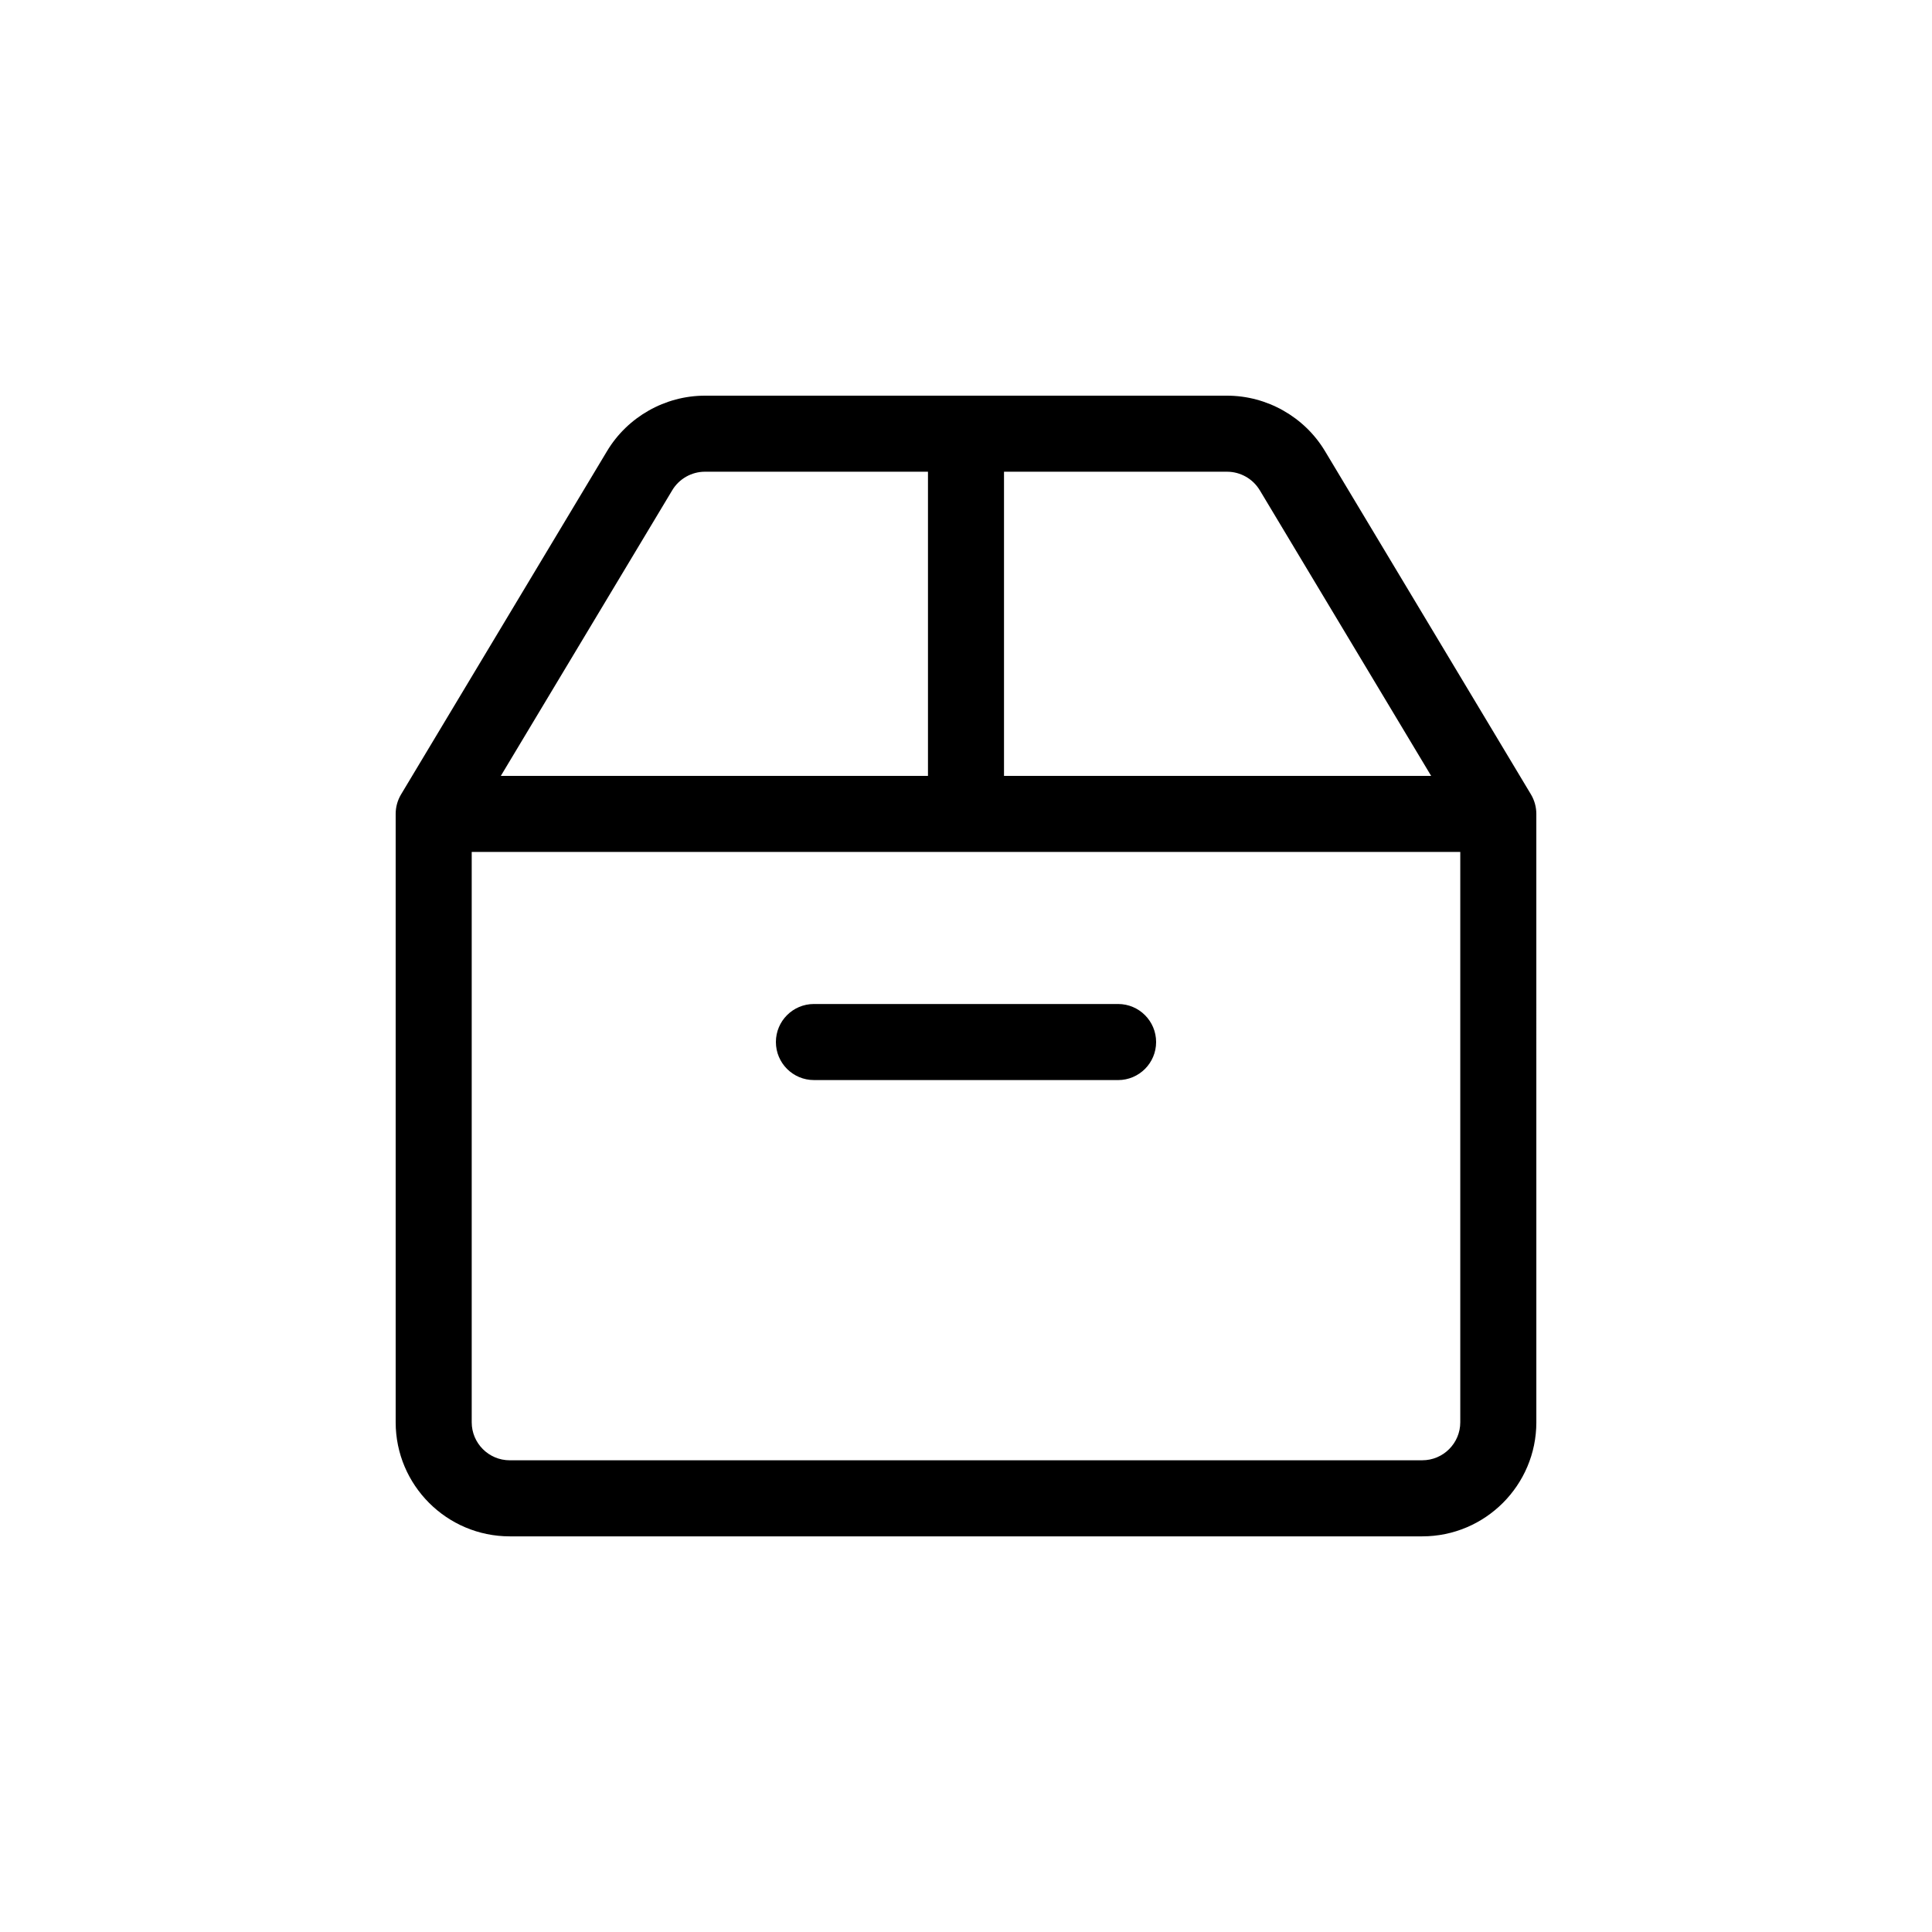
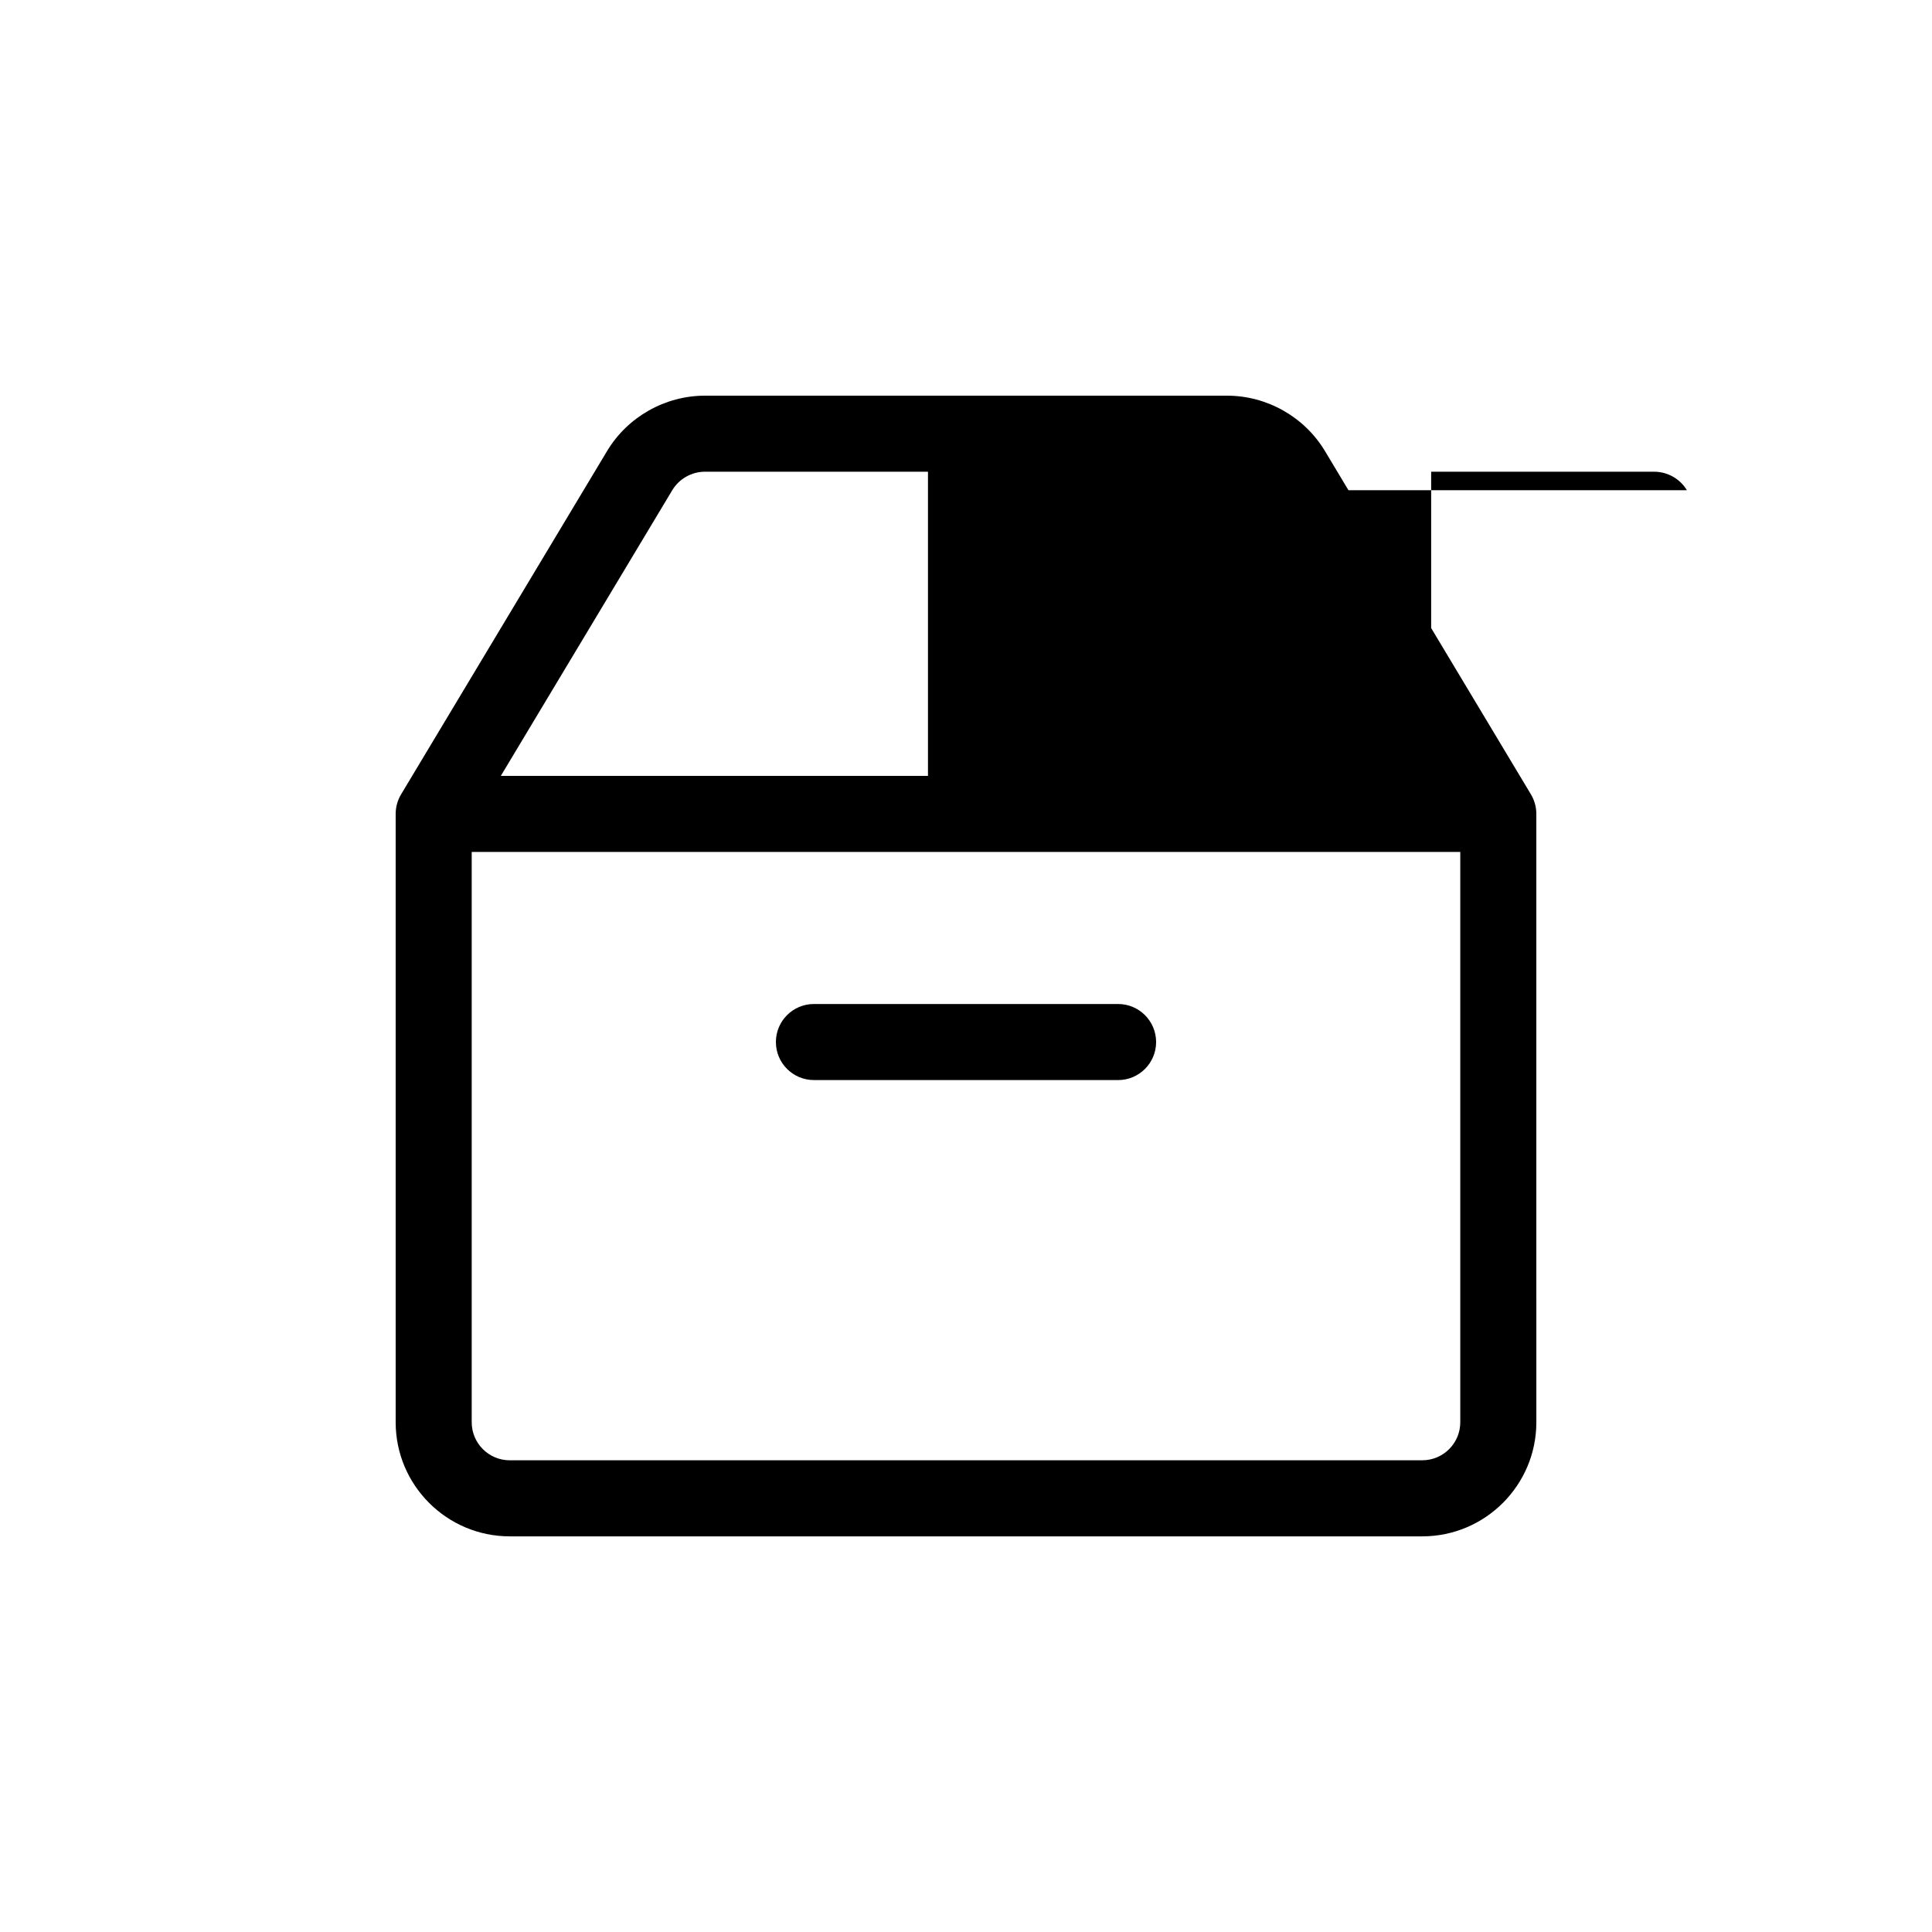
<svg xmlns="http://www.w3.org/2000/svg" fill="#000000" width="800px" height="800px" version="1.1" viewBox="144 144 512 512">
-   <path d="m549.71 354.51-54.586-90.98c-5.438-9.055-15.379-14.672-25.93-14.672h-138.39c-10.551 0-20.484 5.617-25.926 14.676l-54.586 90.977c-0.945 1.57-1.438 3.363-1.438 5.188v161.22c0 16.672 13.559 30.23 30.23 30.23h241.83c16.672 0 30.23-13.559 30.23-30.23l-0.004-161.22c0-1.824-0.492-3.617-1.434-5.188zm-71.863-80.602 45.426 75.711h-113.2v-80.609h59.117c3.527 0 6.844 1.879 8.652 4.898zm-155.69 0.004c1.809-3.023 5.129-4.902 8.652-4.902h59.113v80.609h-113.2zm198.76 257.08h-241.83c-5.562 0-10.078-4.519-10.078-10.078v-151.14h261.98v151.14c0 5.555-4.512 10.074-10.074 10.074zm-70.535-110.84c0 5.562-4.508 10.078-10.078 10.078l-80.605-0.004c-5.566 0-10.078-4.516-10.078-10.078s4.508-10.078 10.078-10.078h80.609c5.566 0.004 10.074 4.519 10.074 10.082z" />
+   <path d="m549.71 354.51-54.586-90.98c-5.438-9.055-15.379-14.672-25.93-14.672h-138.39c-10.551 0-20.484 5.617-25.926 14.676l-54.586 90.977c-0.945 1.57-1.438 3.363-1.438 5.188v161.22c0 16.672 13.559 30.23 30.23 30.23h241.83c16.672 0 30.23-13.559 30.23-30.23l-0.004-161.22c0-1.824-0.492-3.617-1.434-5.188zm-71.863-80.602 45.426 75.711v-80.609h59.117c3.527 0 6.844 1.879 8.652 4.898zm-155.69 0.004c1.809-3.023 5.129-4.902 8.652-4.902h59.113v80.609h-113.2zm198.76 257.08h-241.83c-5.562 0-10.078-4.519-10.078-10.078v-151.14h261.98v151.14c0 5.555-4.512 10.074-10.074 10.074zm-70.535-110.84c0 5.562-4.508 10.078-10.078 10.078l-80.605-0.004c-5.566 0-10.078-4.516-10.078-10.078s4.508-10.078 10.078-10.078h80.609c5.566 0.004 10.074 4.519 10.074 10.082z" />
</svg>